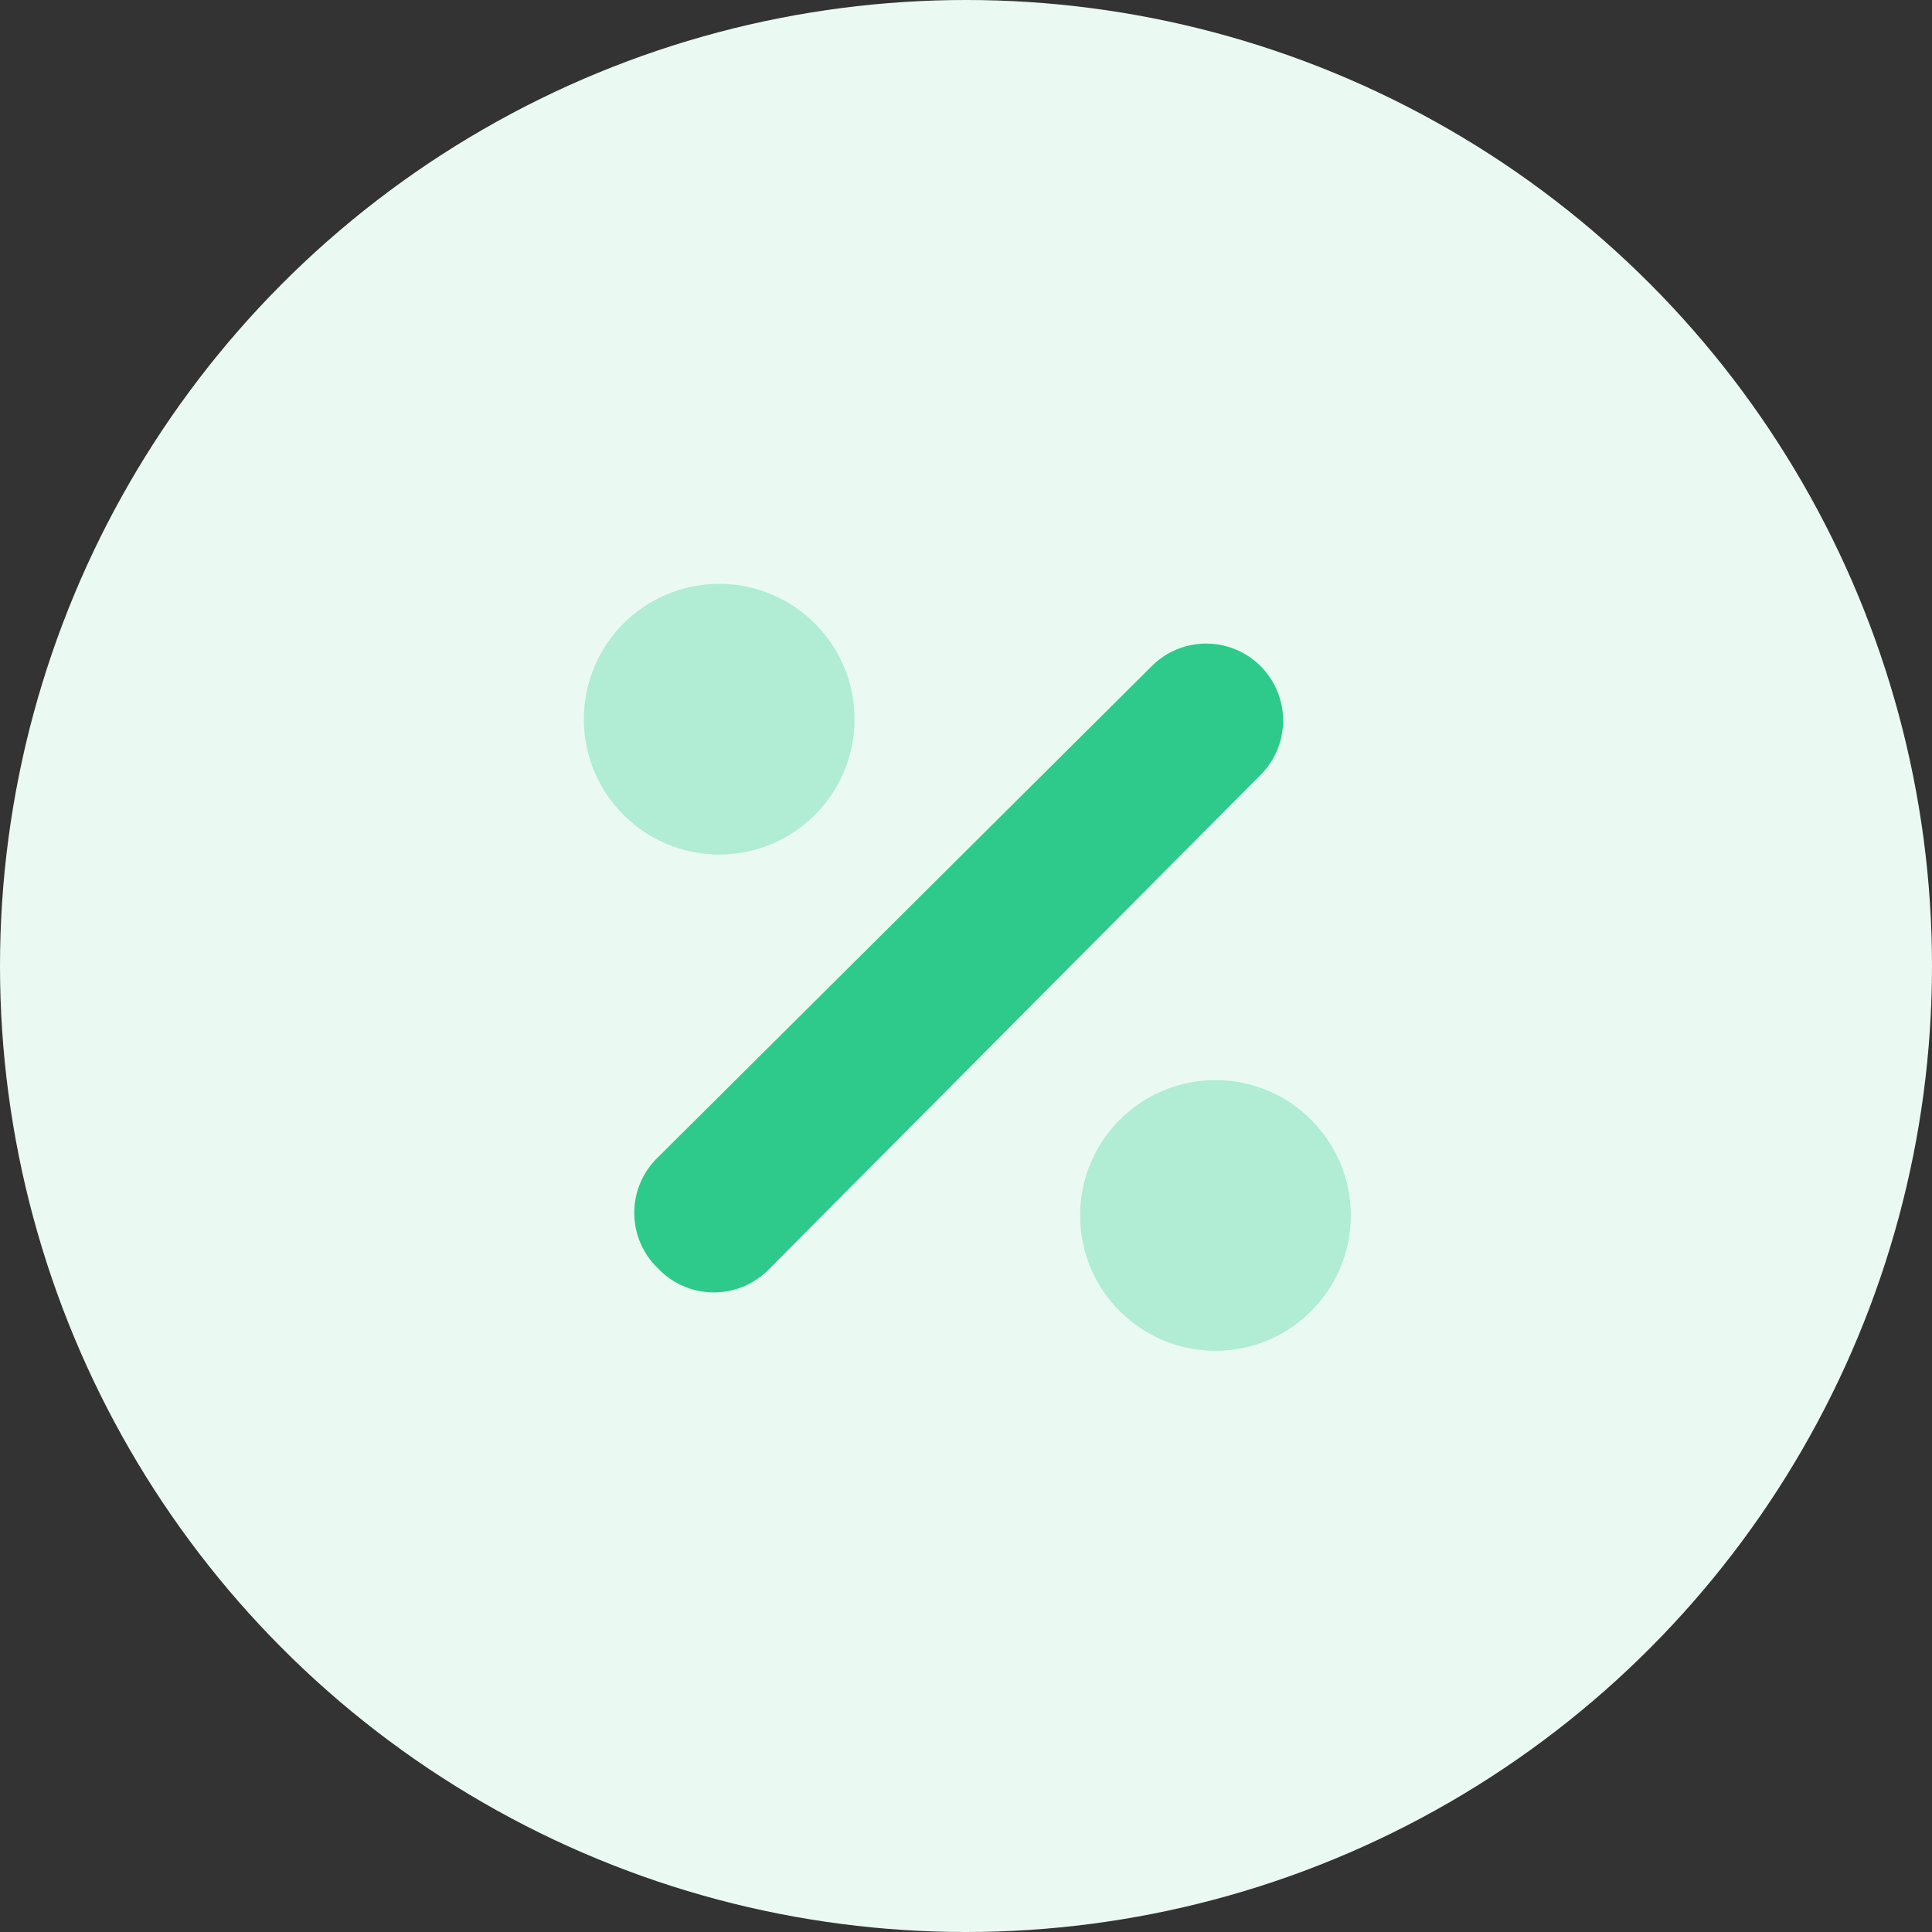
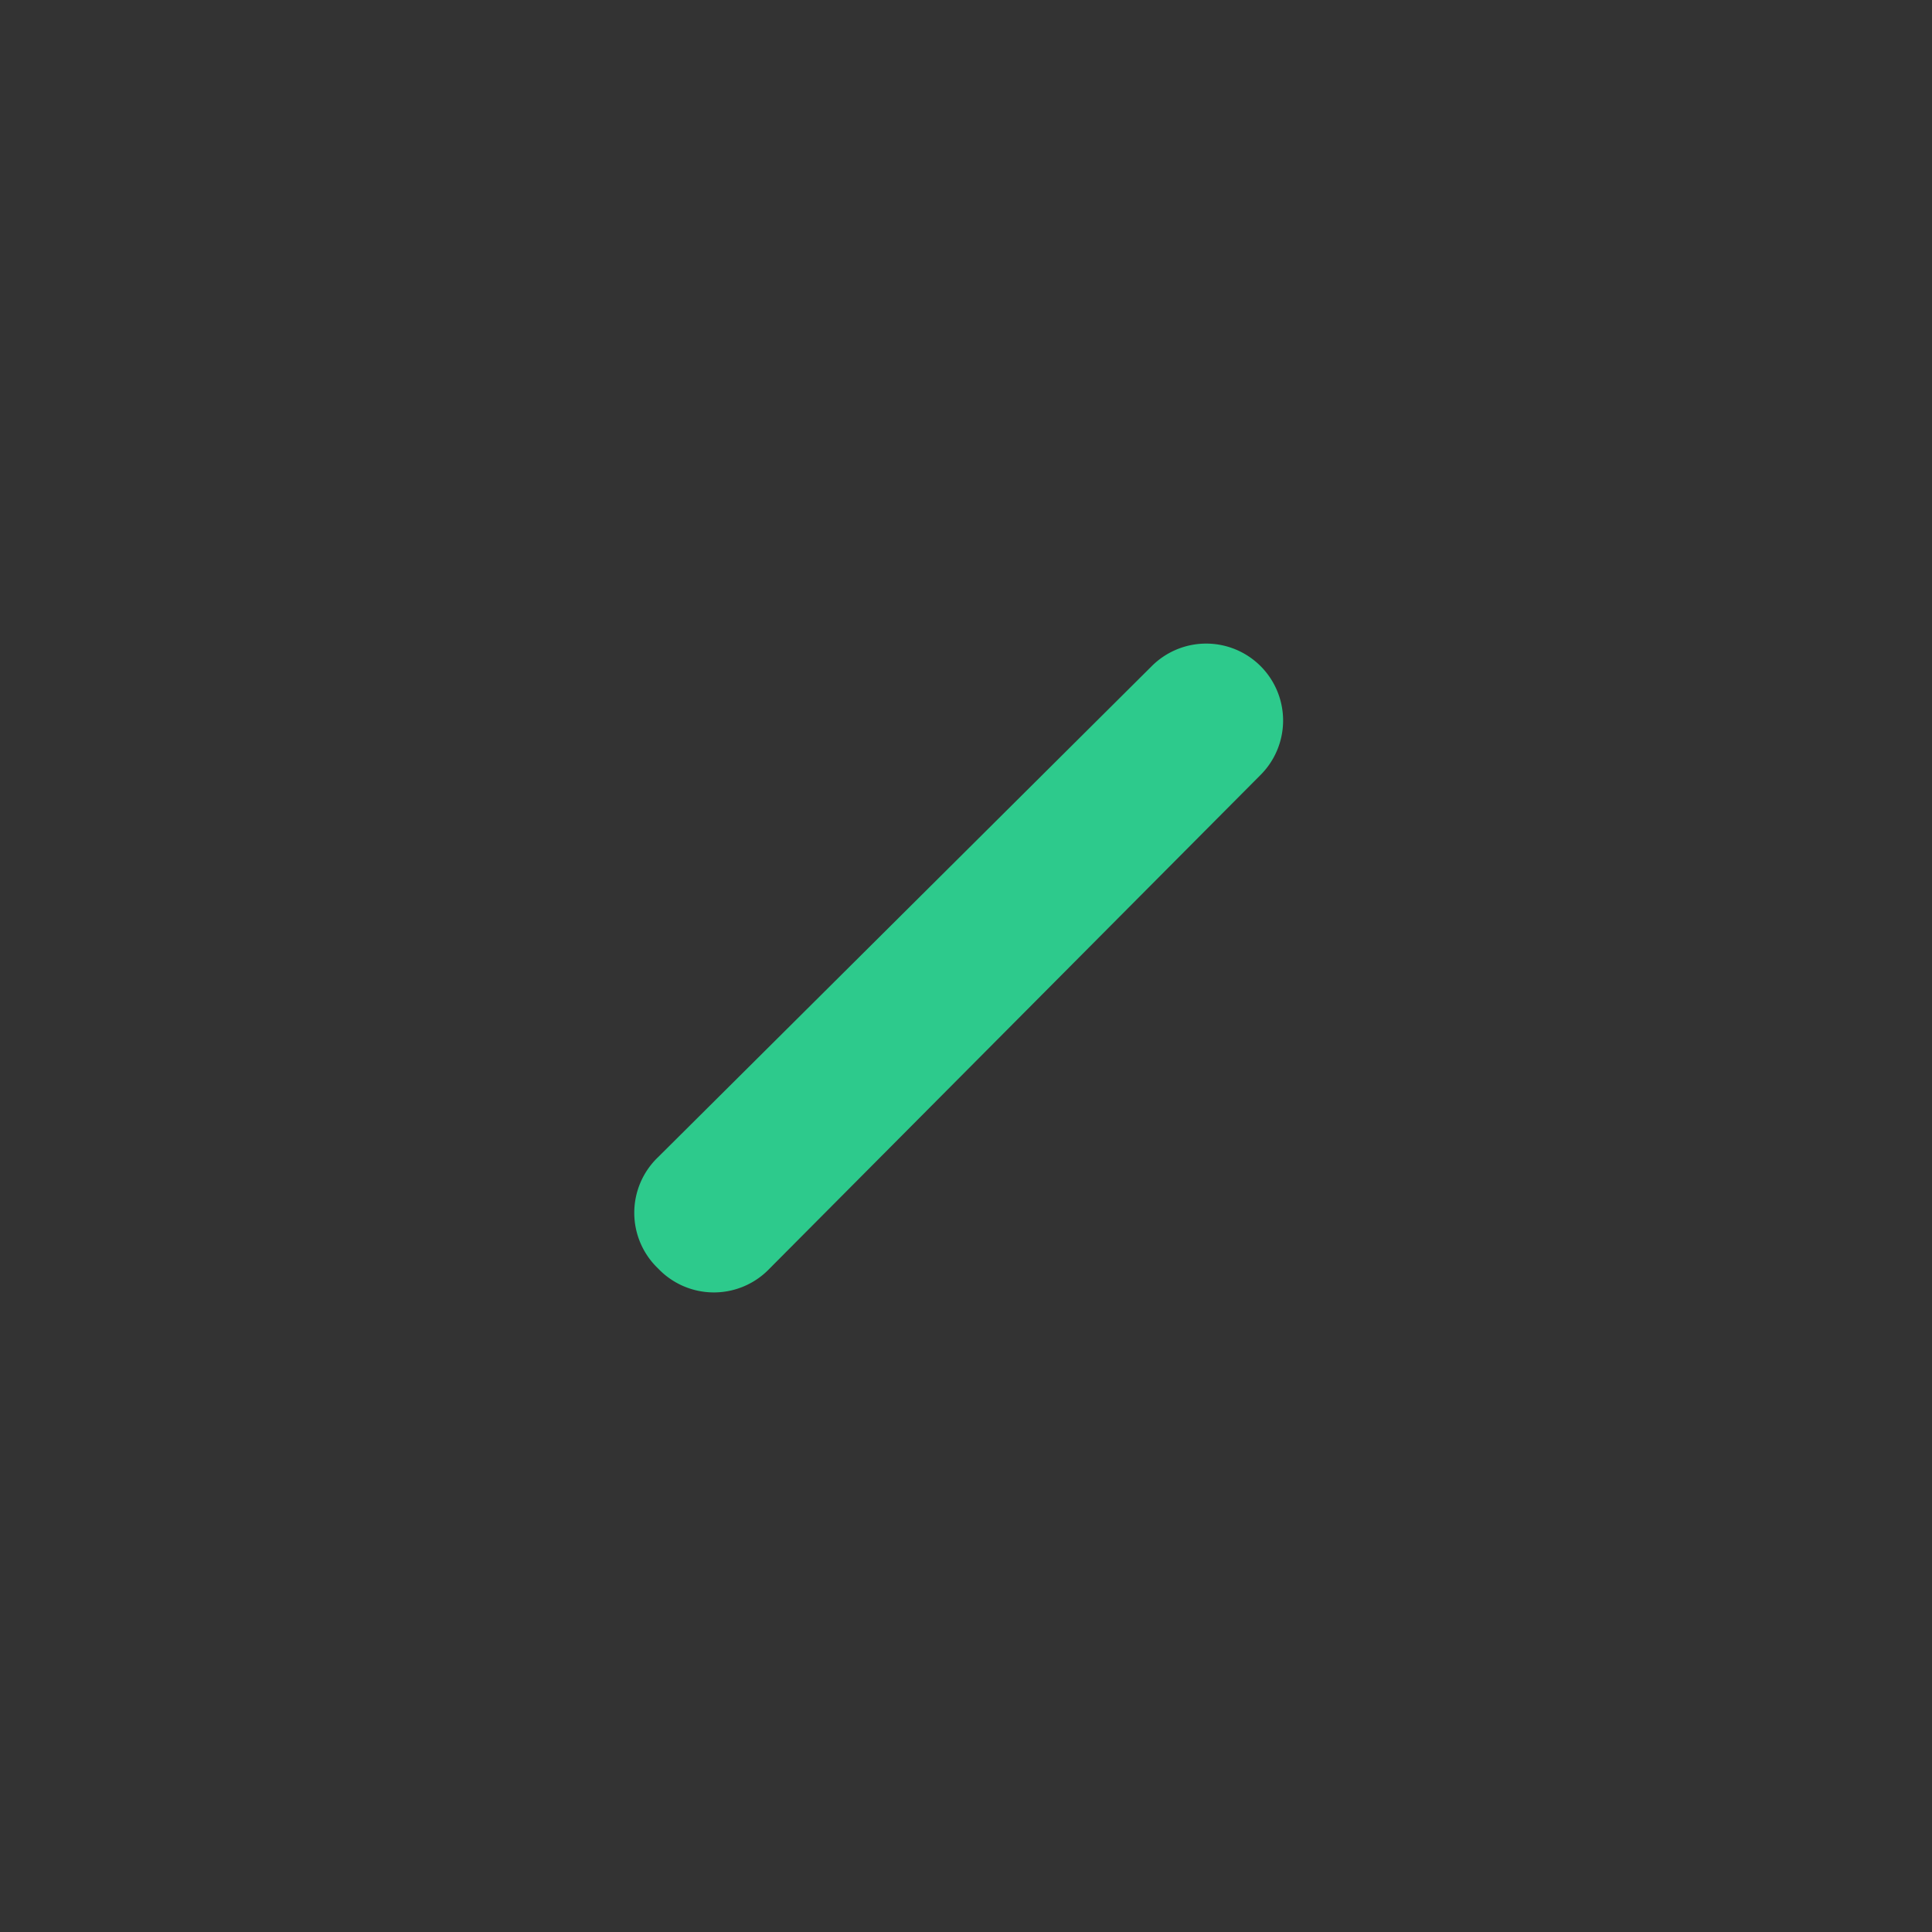
<svg xmlns="http://www.w3.org/2000/svg" viewBox="0 0 72.8 72.8">
  <rect x="0" y="0" width="72.8" height="72.8" fill="#333333" stroke="none" />
  <defs>
    <style>
      .cls-1 {
        fill: #eafaf3;
      }

      .cls-2 {
        fill: #2dca8c;
      }

      .cls-3 {
        fill: #b1ecd4;
      }
    </style>
  </defs>
  <title>icon-whywork-green-percentage</title>
  <g id="Layer_2" data-name="Layer 2">
    <g id="Layer_2-2" data-name="Layer 2">
      <g>
-         <circle class="cls-1" cx="36.4" cy="36.4" r="36.4" />
        <g>
          <path class="cls-2" d="M43.4,25.1,24.8,43.6a2.9,2.9,0,0,0,0,4.2h0a2.9,2.9,0,0,0,4.2,0L47.5,29.2a2.9,2.9,0,0,0,0-4.1h0a2.9,2.9,0,0,0-4.1,0Z" />
-           <circle class="cls-3" cx="27.1" cy="27.1" r="5.1" />
-           <circle class="cls-3" cx="45.8" cy="45.8" r="5.1" />
        </g>
      </g>
    </g>
  </g>
</svg>